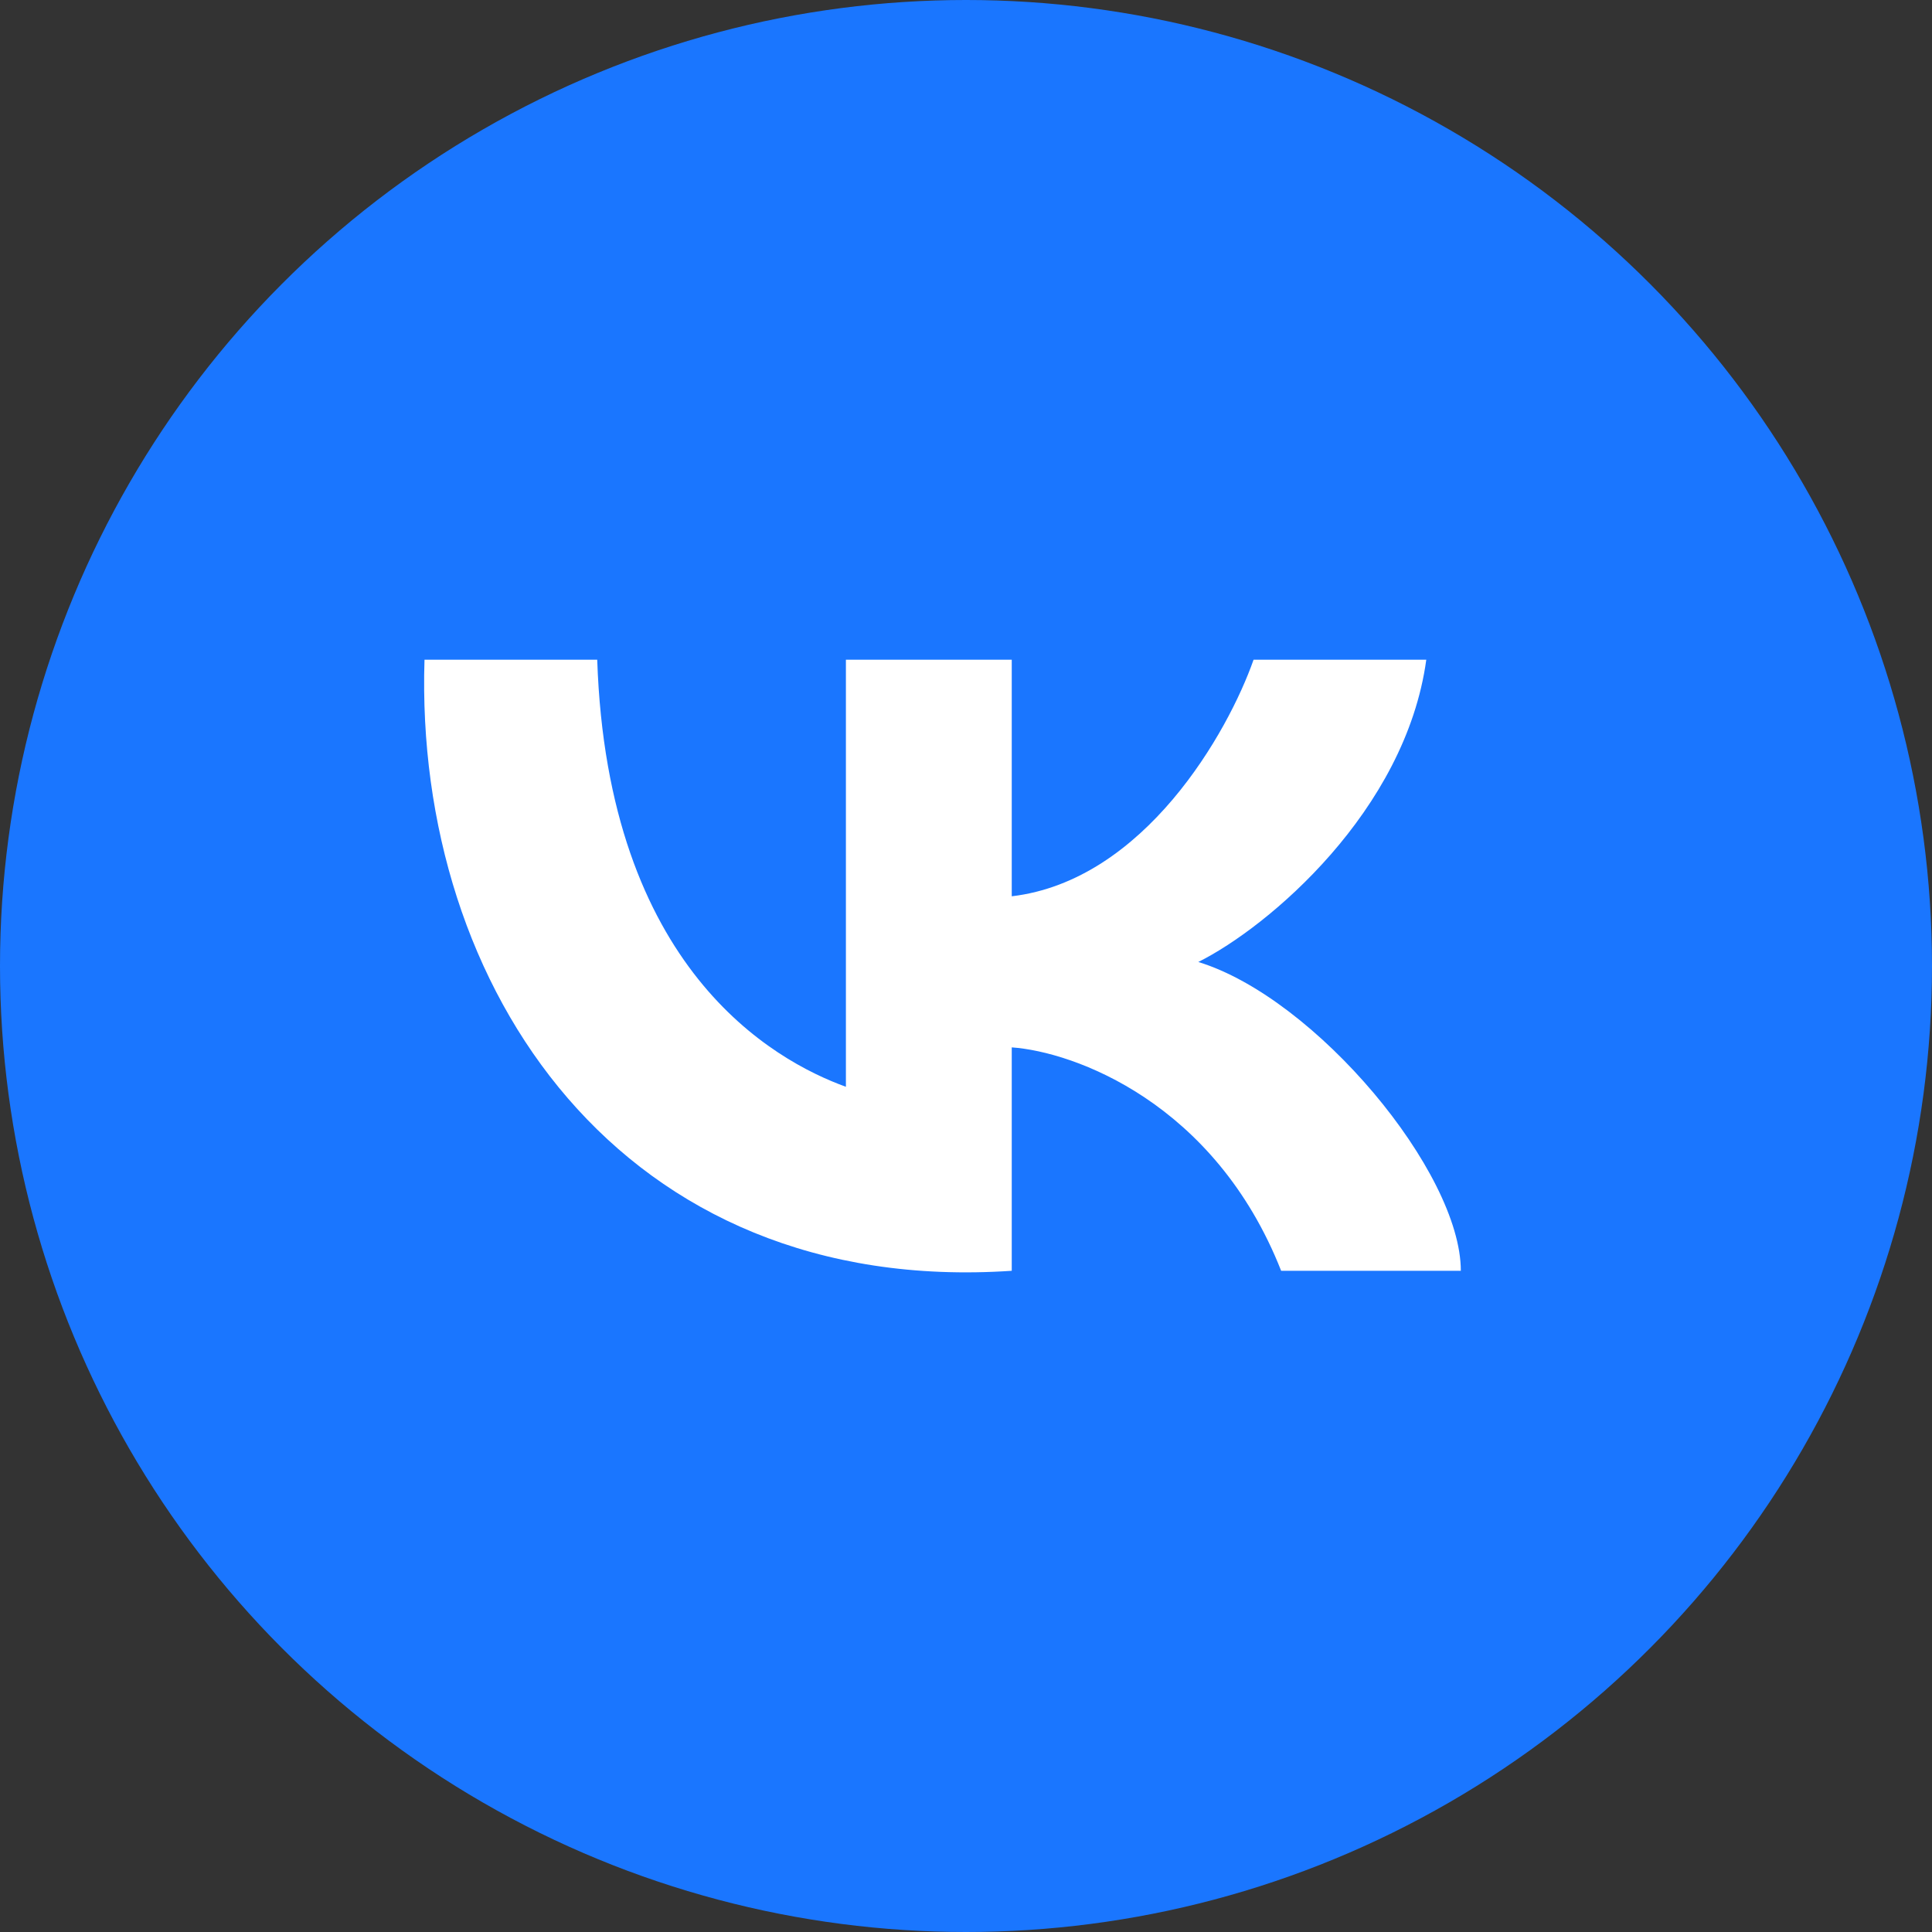
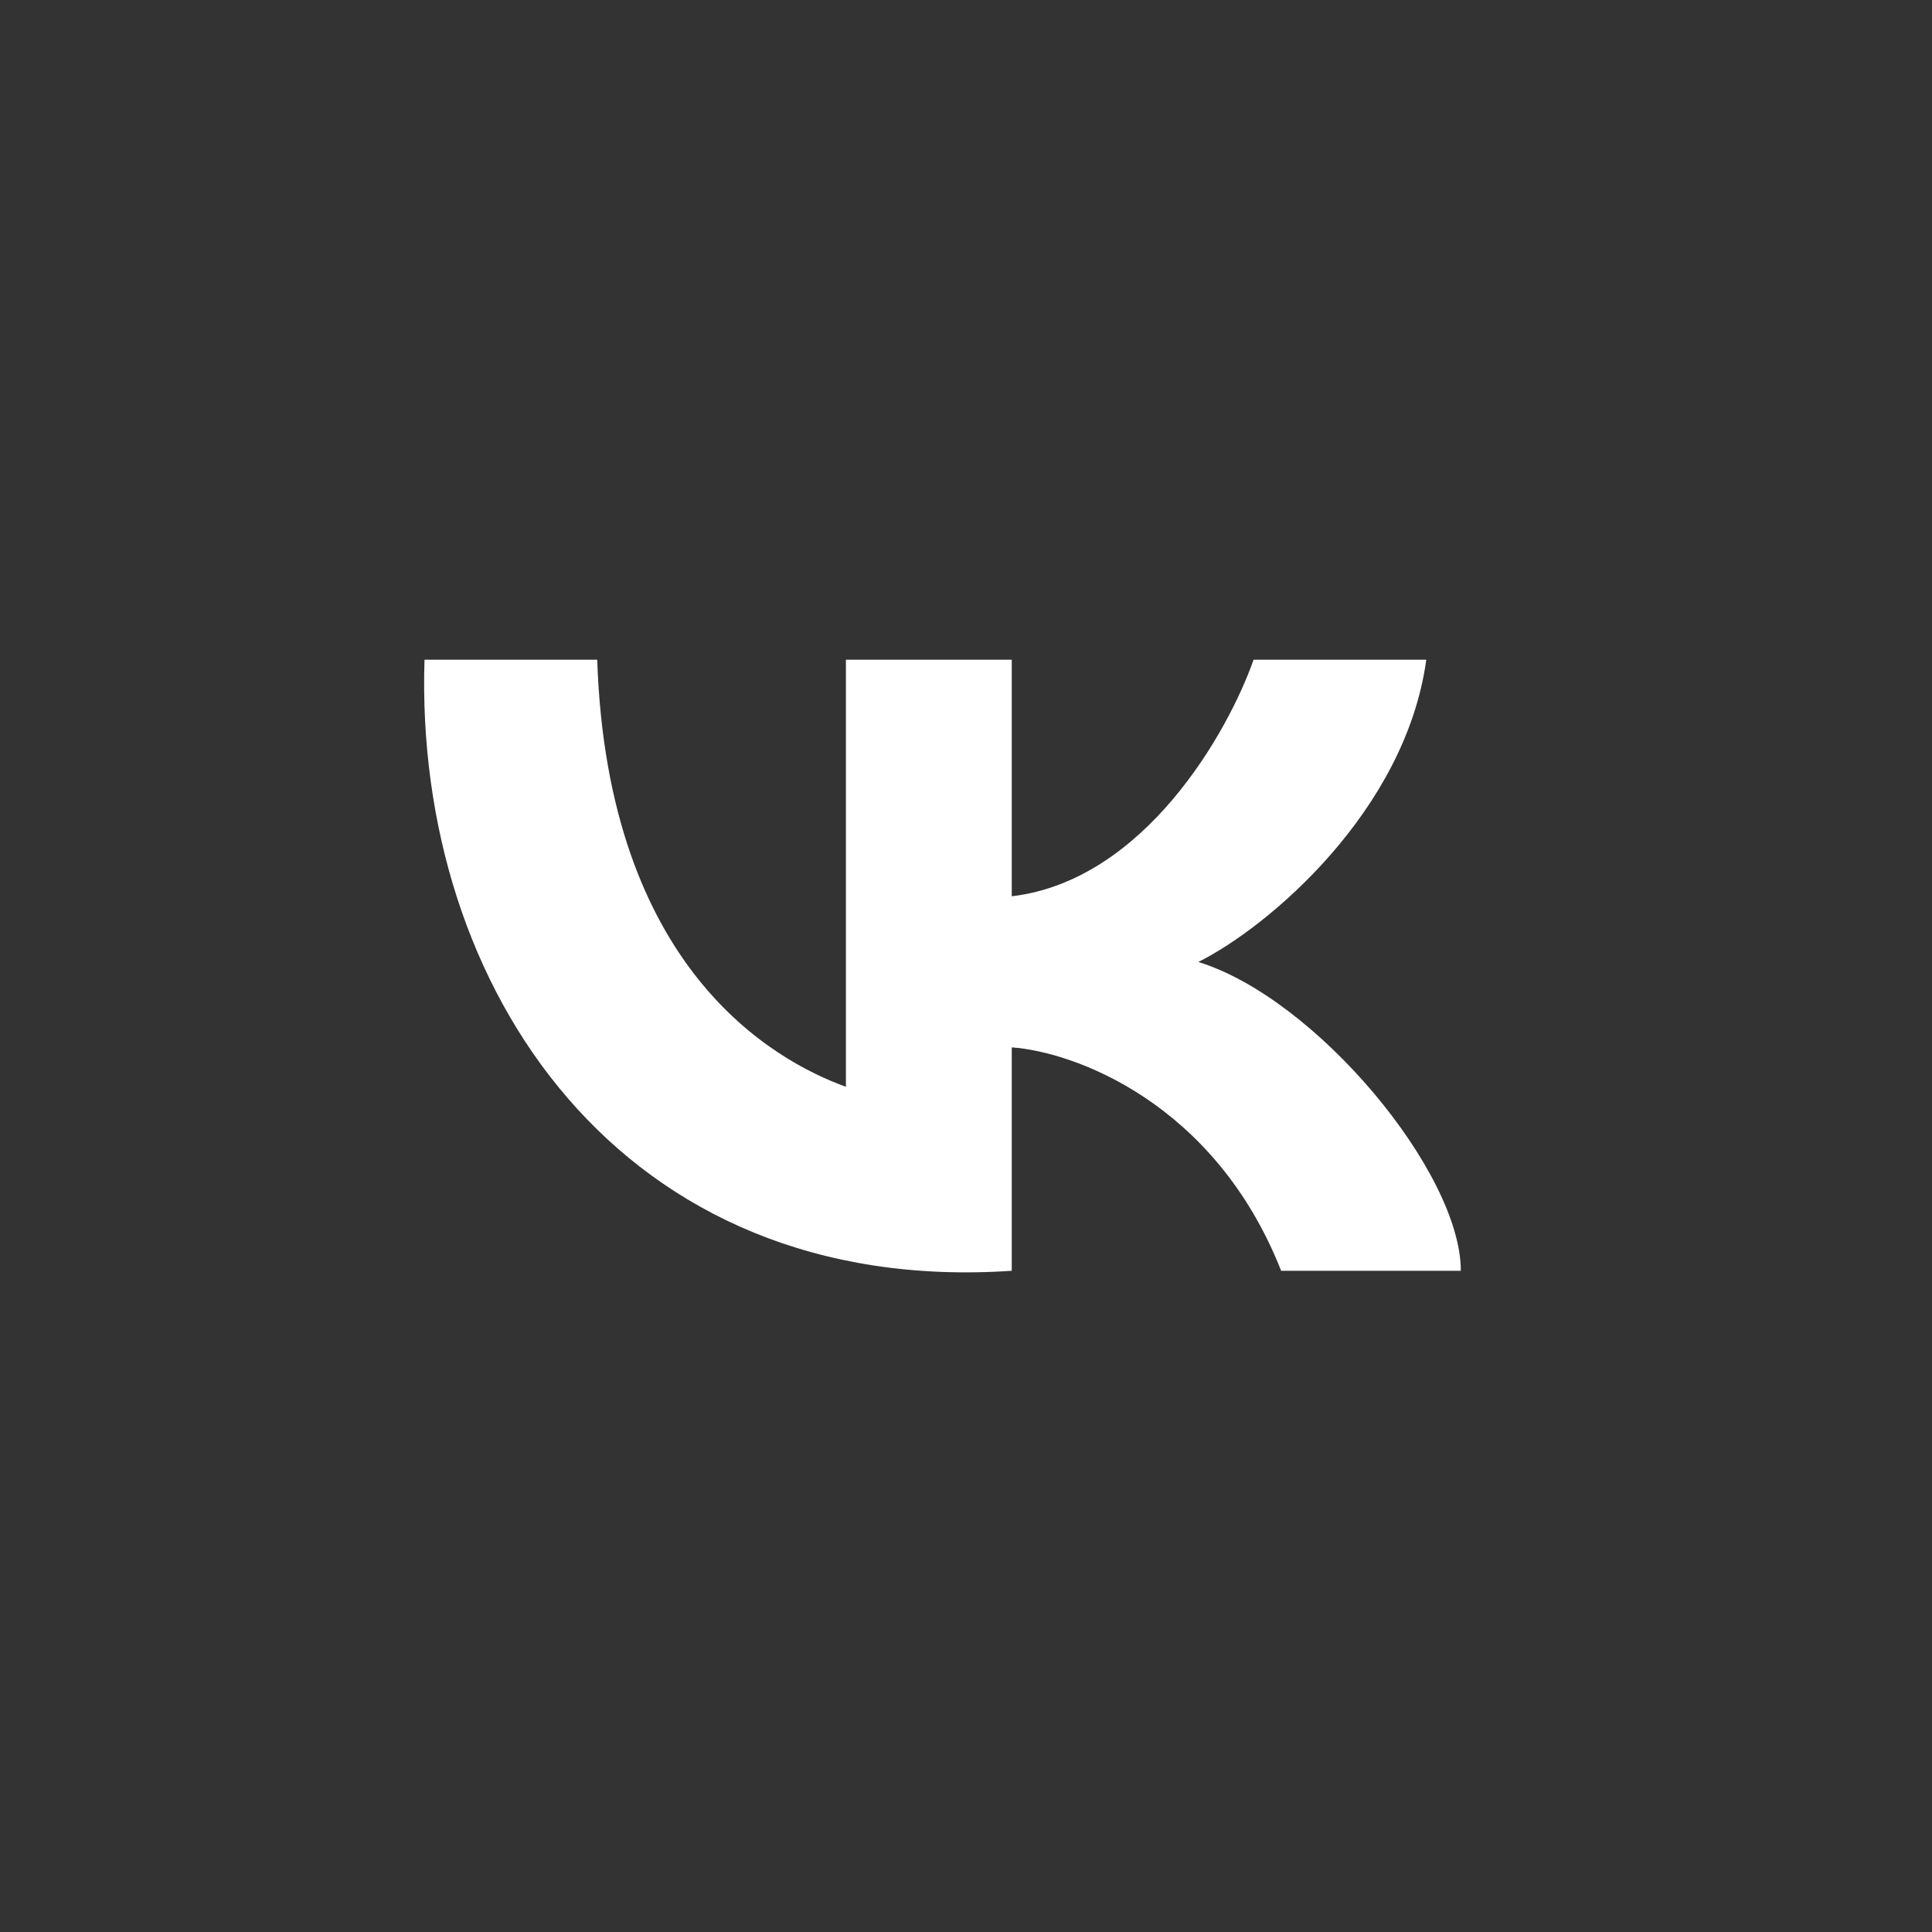
<svg xmlns="http://www.w3.org/2000/svg" width="25" height="25" viewBox="0 0 25 25" fill="none">
  <rect x="0" y="0" width="25" height="25" fill="#333333" stroke="none" />
-   <circle cx="12.5" cy="12.5" r="12.5" fill="#1A76FF" />
  <path d="M10.946 14.063V8.537H13.092V11.598C14.809 11.394 15.893 9.472 16.221 8.537H18.456C18.188 10.492 16.415 11.995 15.506 12.448C17.026 12.915 18.903 15.168 18.903 16.444H16.578C15.72 14.267 13.897 13.61 13.092 13.553V16.444C8.041 16.784 5.359 12.788 5.493 8.537H7.728C7.862 12.533 10.008 13.723 10.946 14.063Z" fill="white" />
</svg>